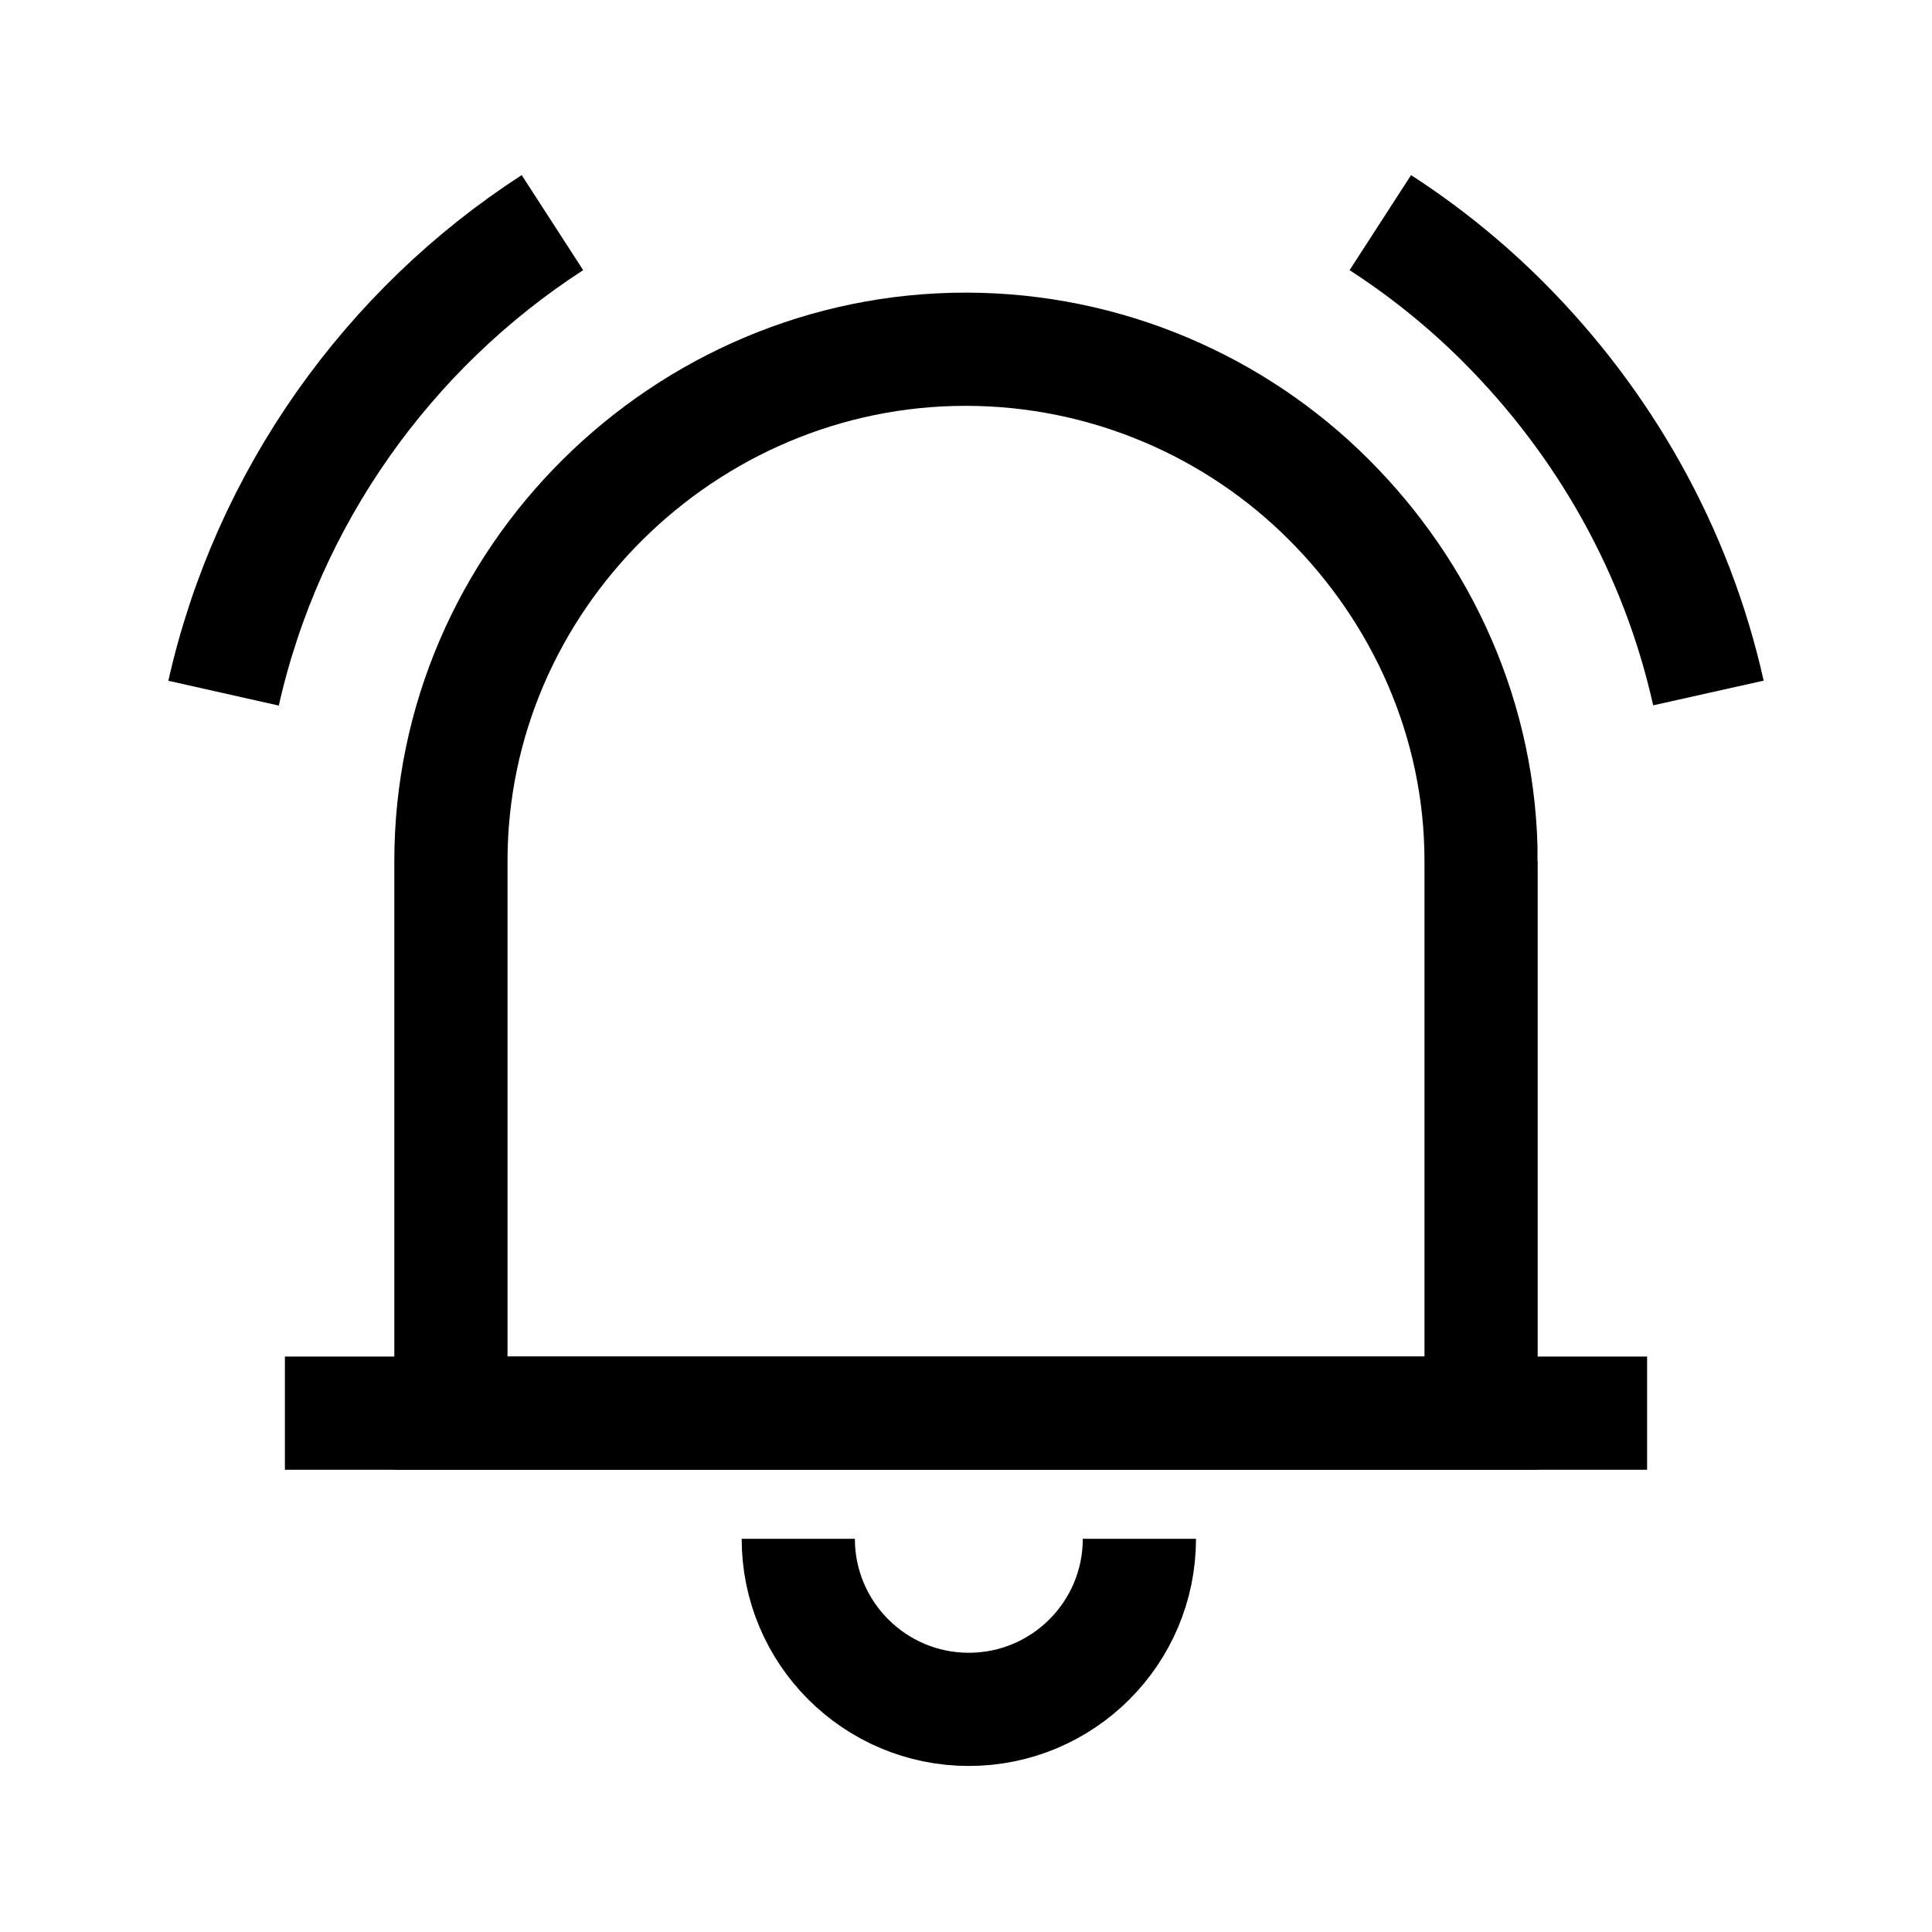
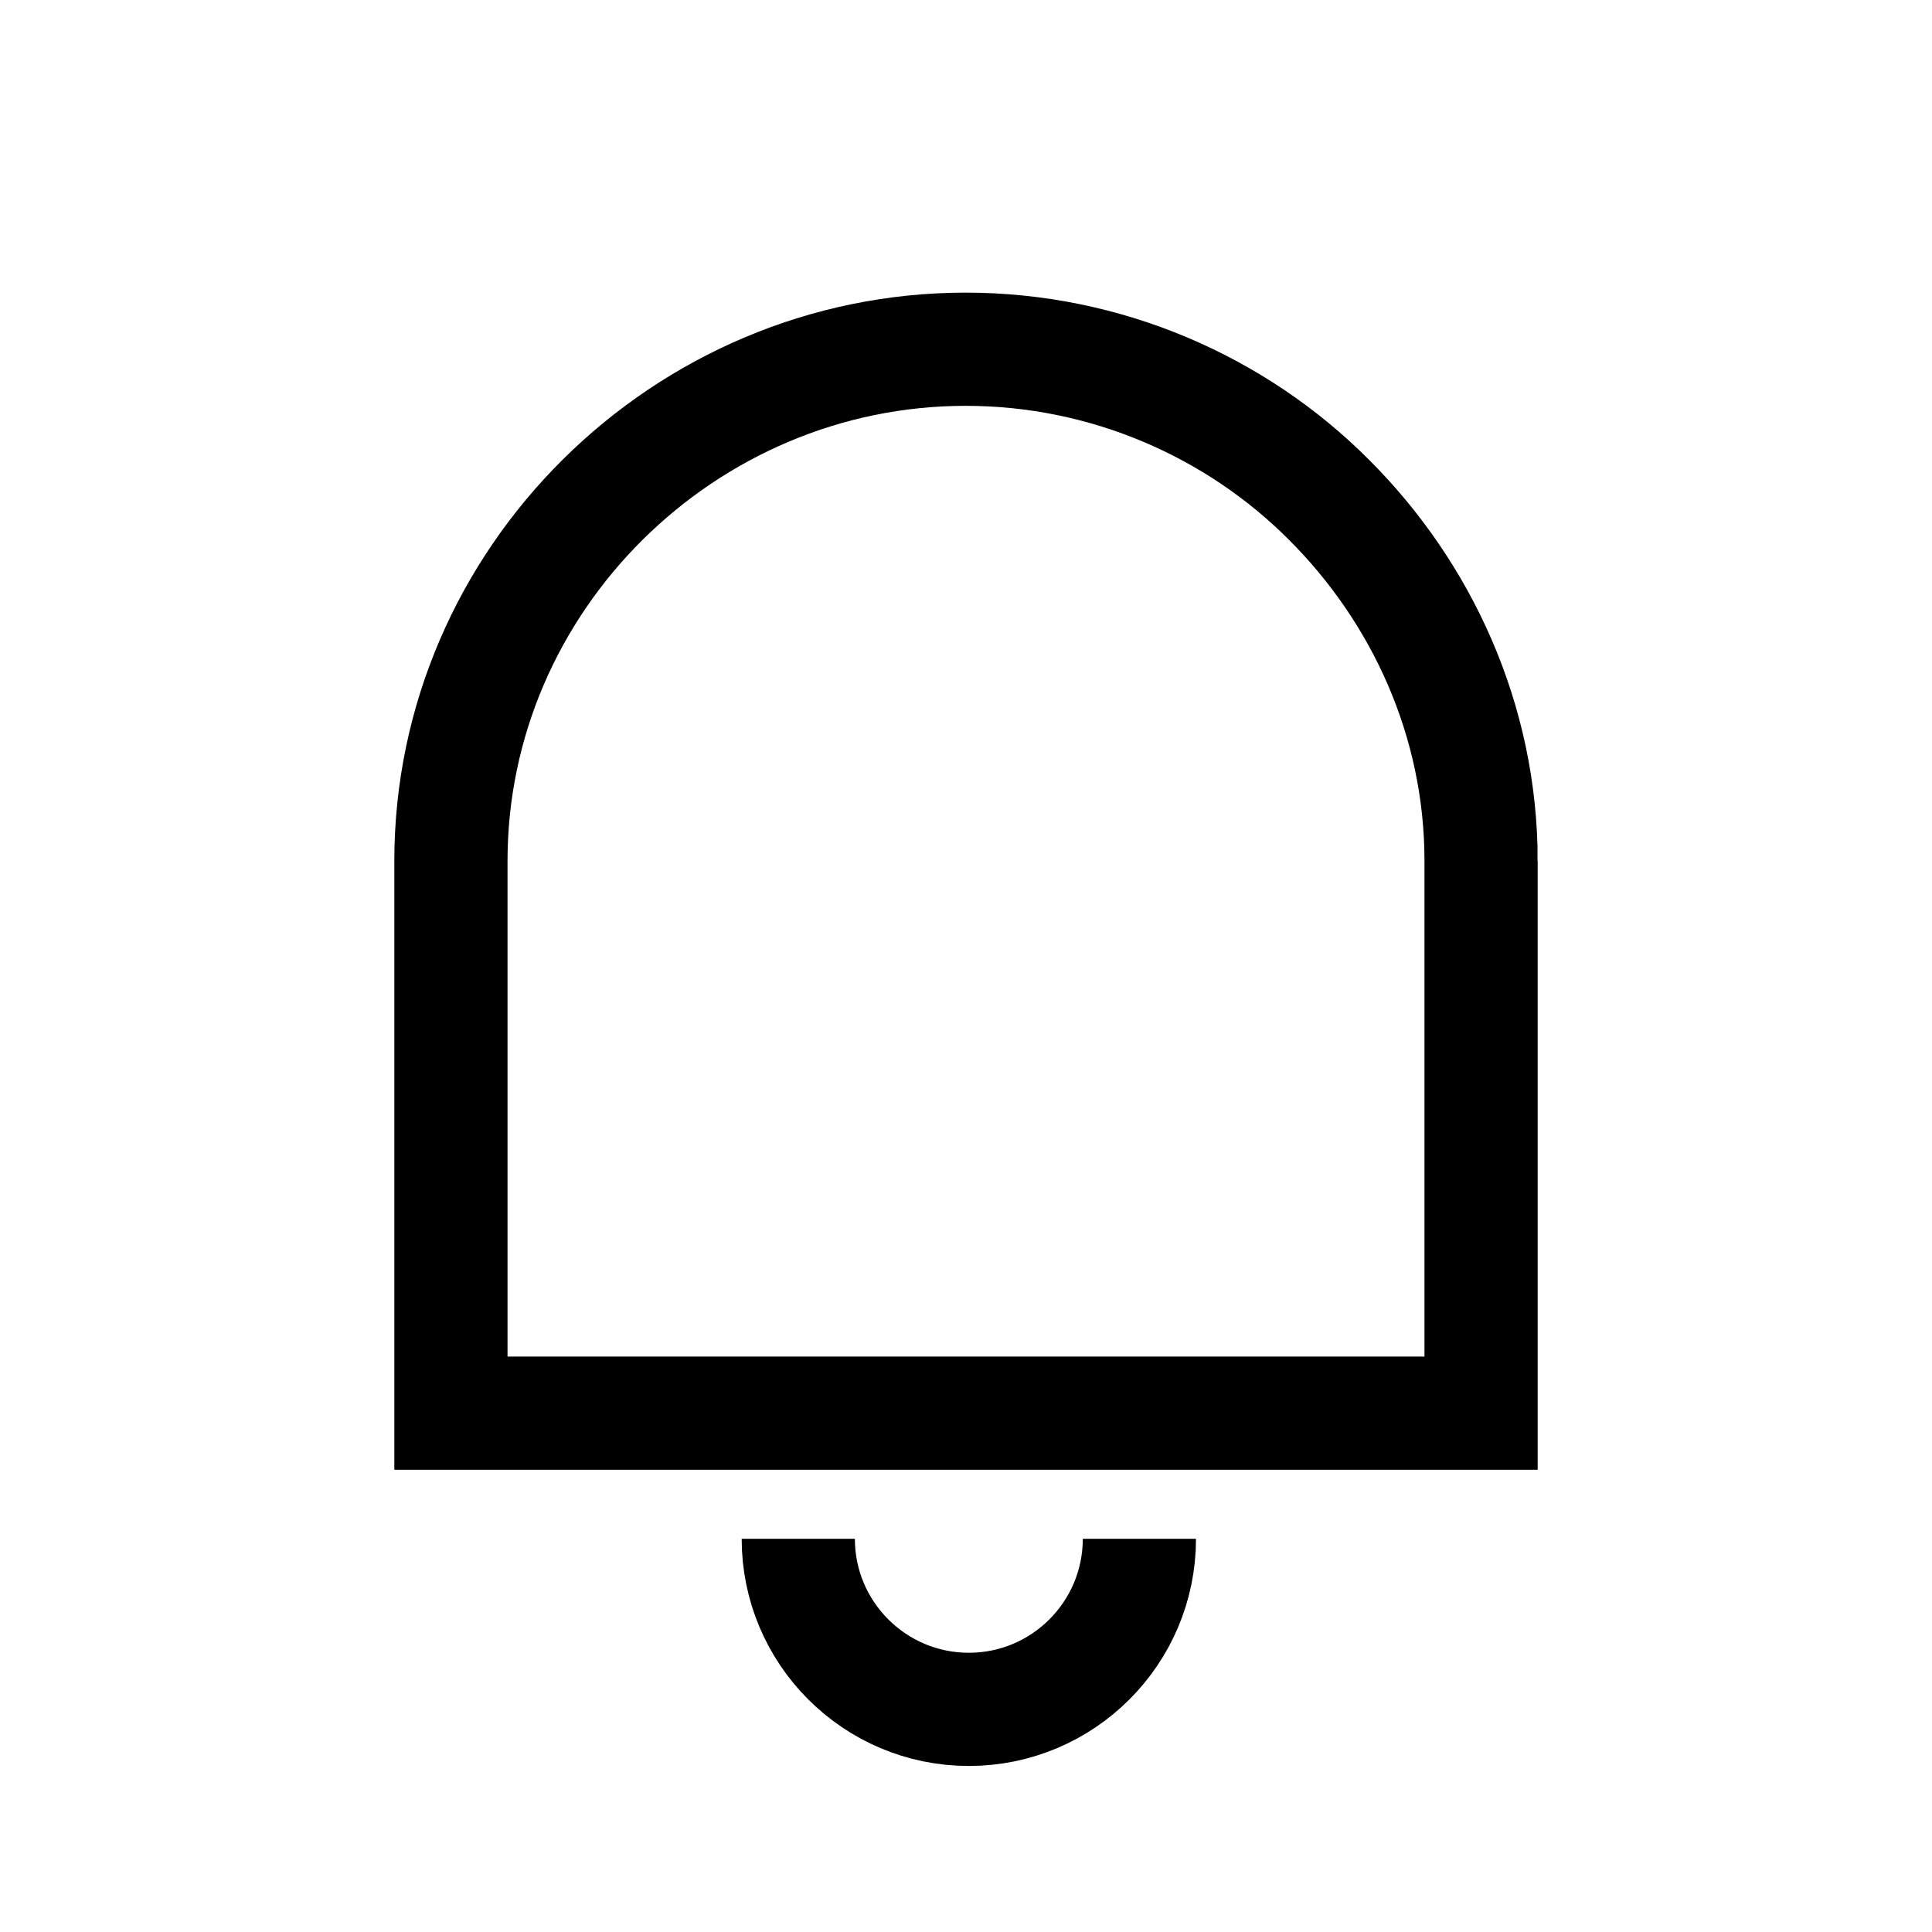
<svg xmlns="http://www.w3.org/2000/svg" width="512pt" height="512pt" version="1.1" viewBox="0 0 512 512">
  <g fill="none" stroke="#000" stroke-miterlimit="10" stroke-width="60">
-     <path transform="scale(.5)" d="m118.5 367.4c23.297-103.7 87.398-193.2 174.3-249.4" />
-     <path transform="scale(.5)" d="m731.6 118c23.5 15.203 45.297 32.797 65 52.5 53.203 53.203 91.898 120.7 108.9 196.8" />
    <path transform="scale(.5)" d="m785 456.3v292.7h-546v-292.7c0-149.1 123.7-271.2 272.8-271.2 74.602 0 143.4 30.5 192.5 79.703 49.203 49.102 80.703 116.91 80.703 191.5z" />
-     <path transform="scale(.5)" d="m151 749h722" />
    <path transform="scale(.5)" d="m603.9 815.6c0 49.898-40.5 90.398-90.398 90.398s-90.398-40.5-90.398-90.398" />
  </g>
</svg>